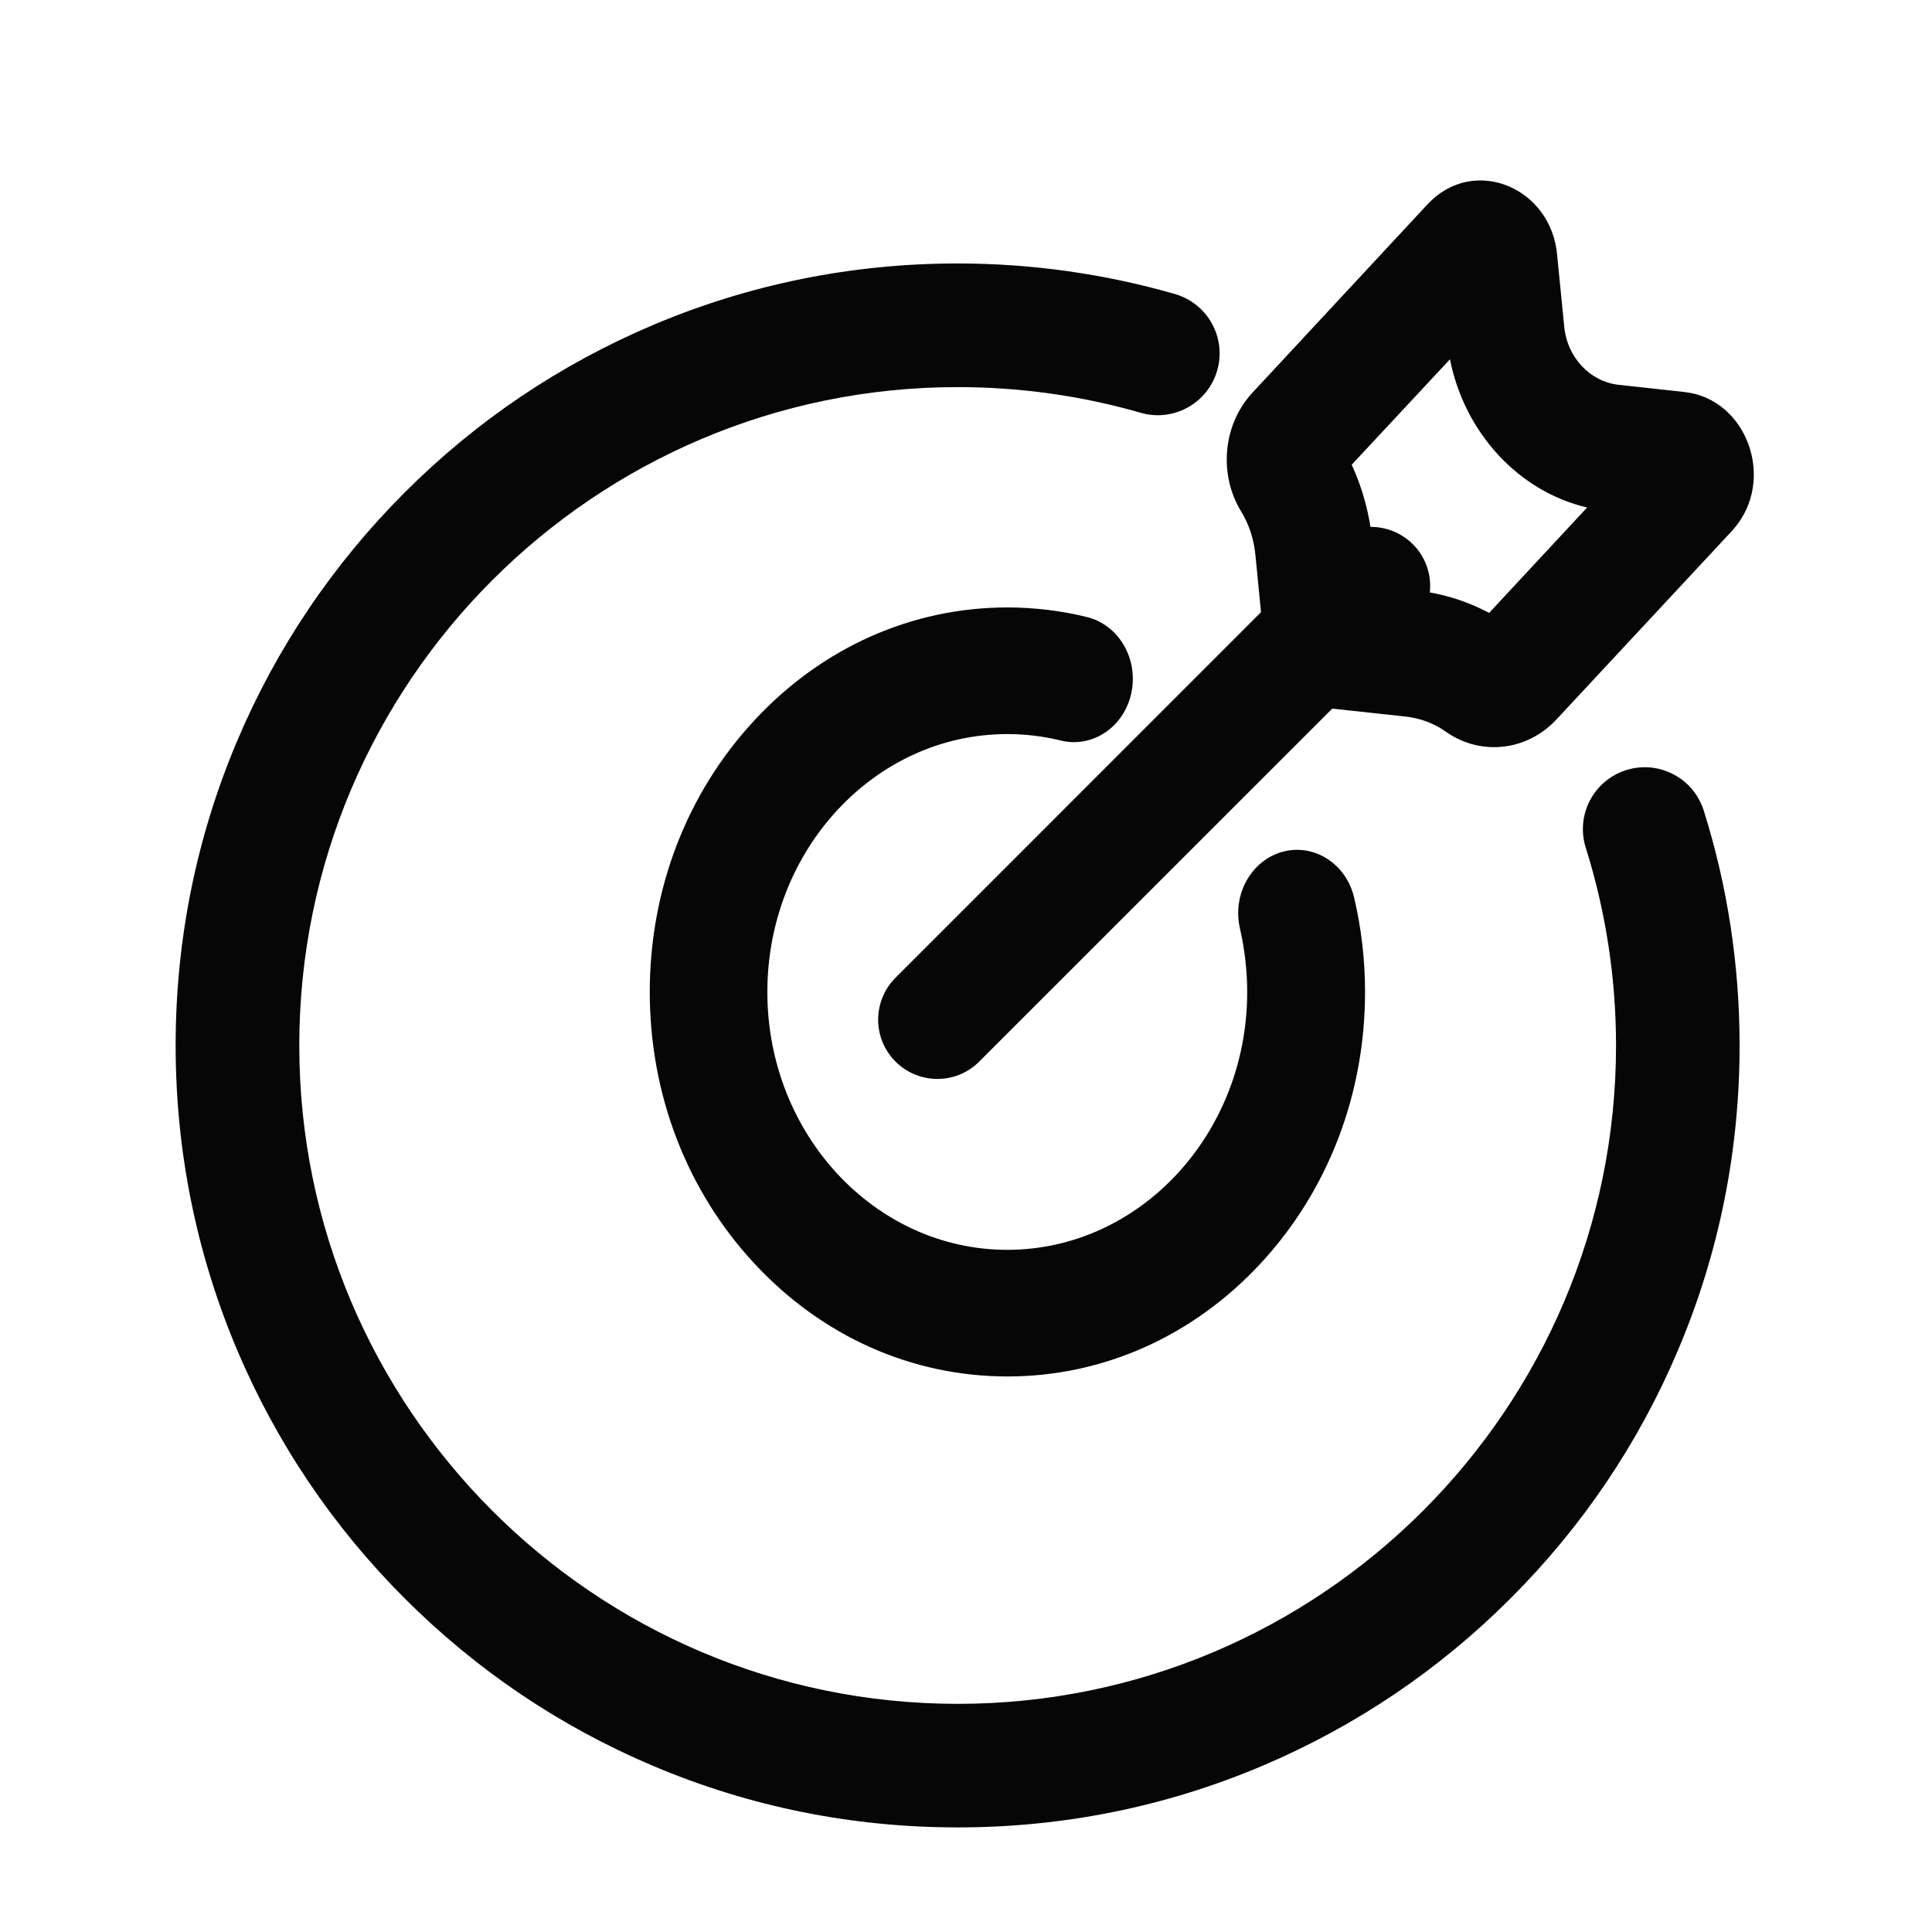
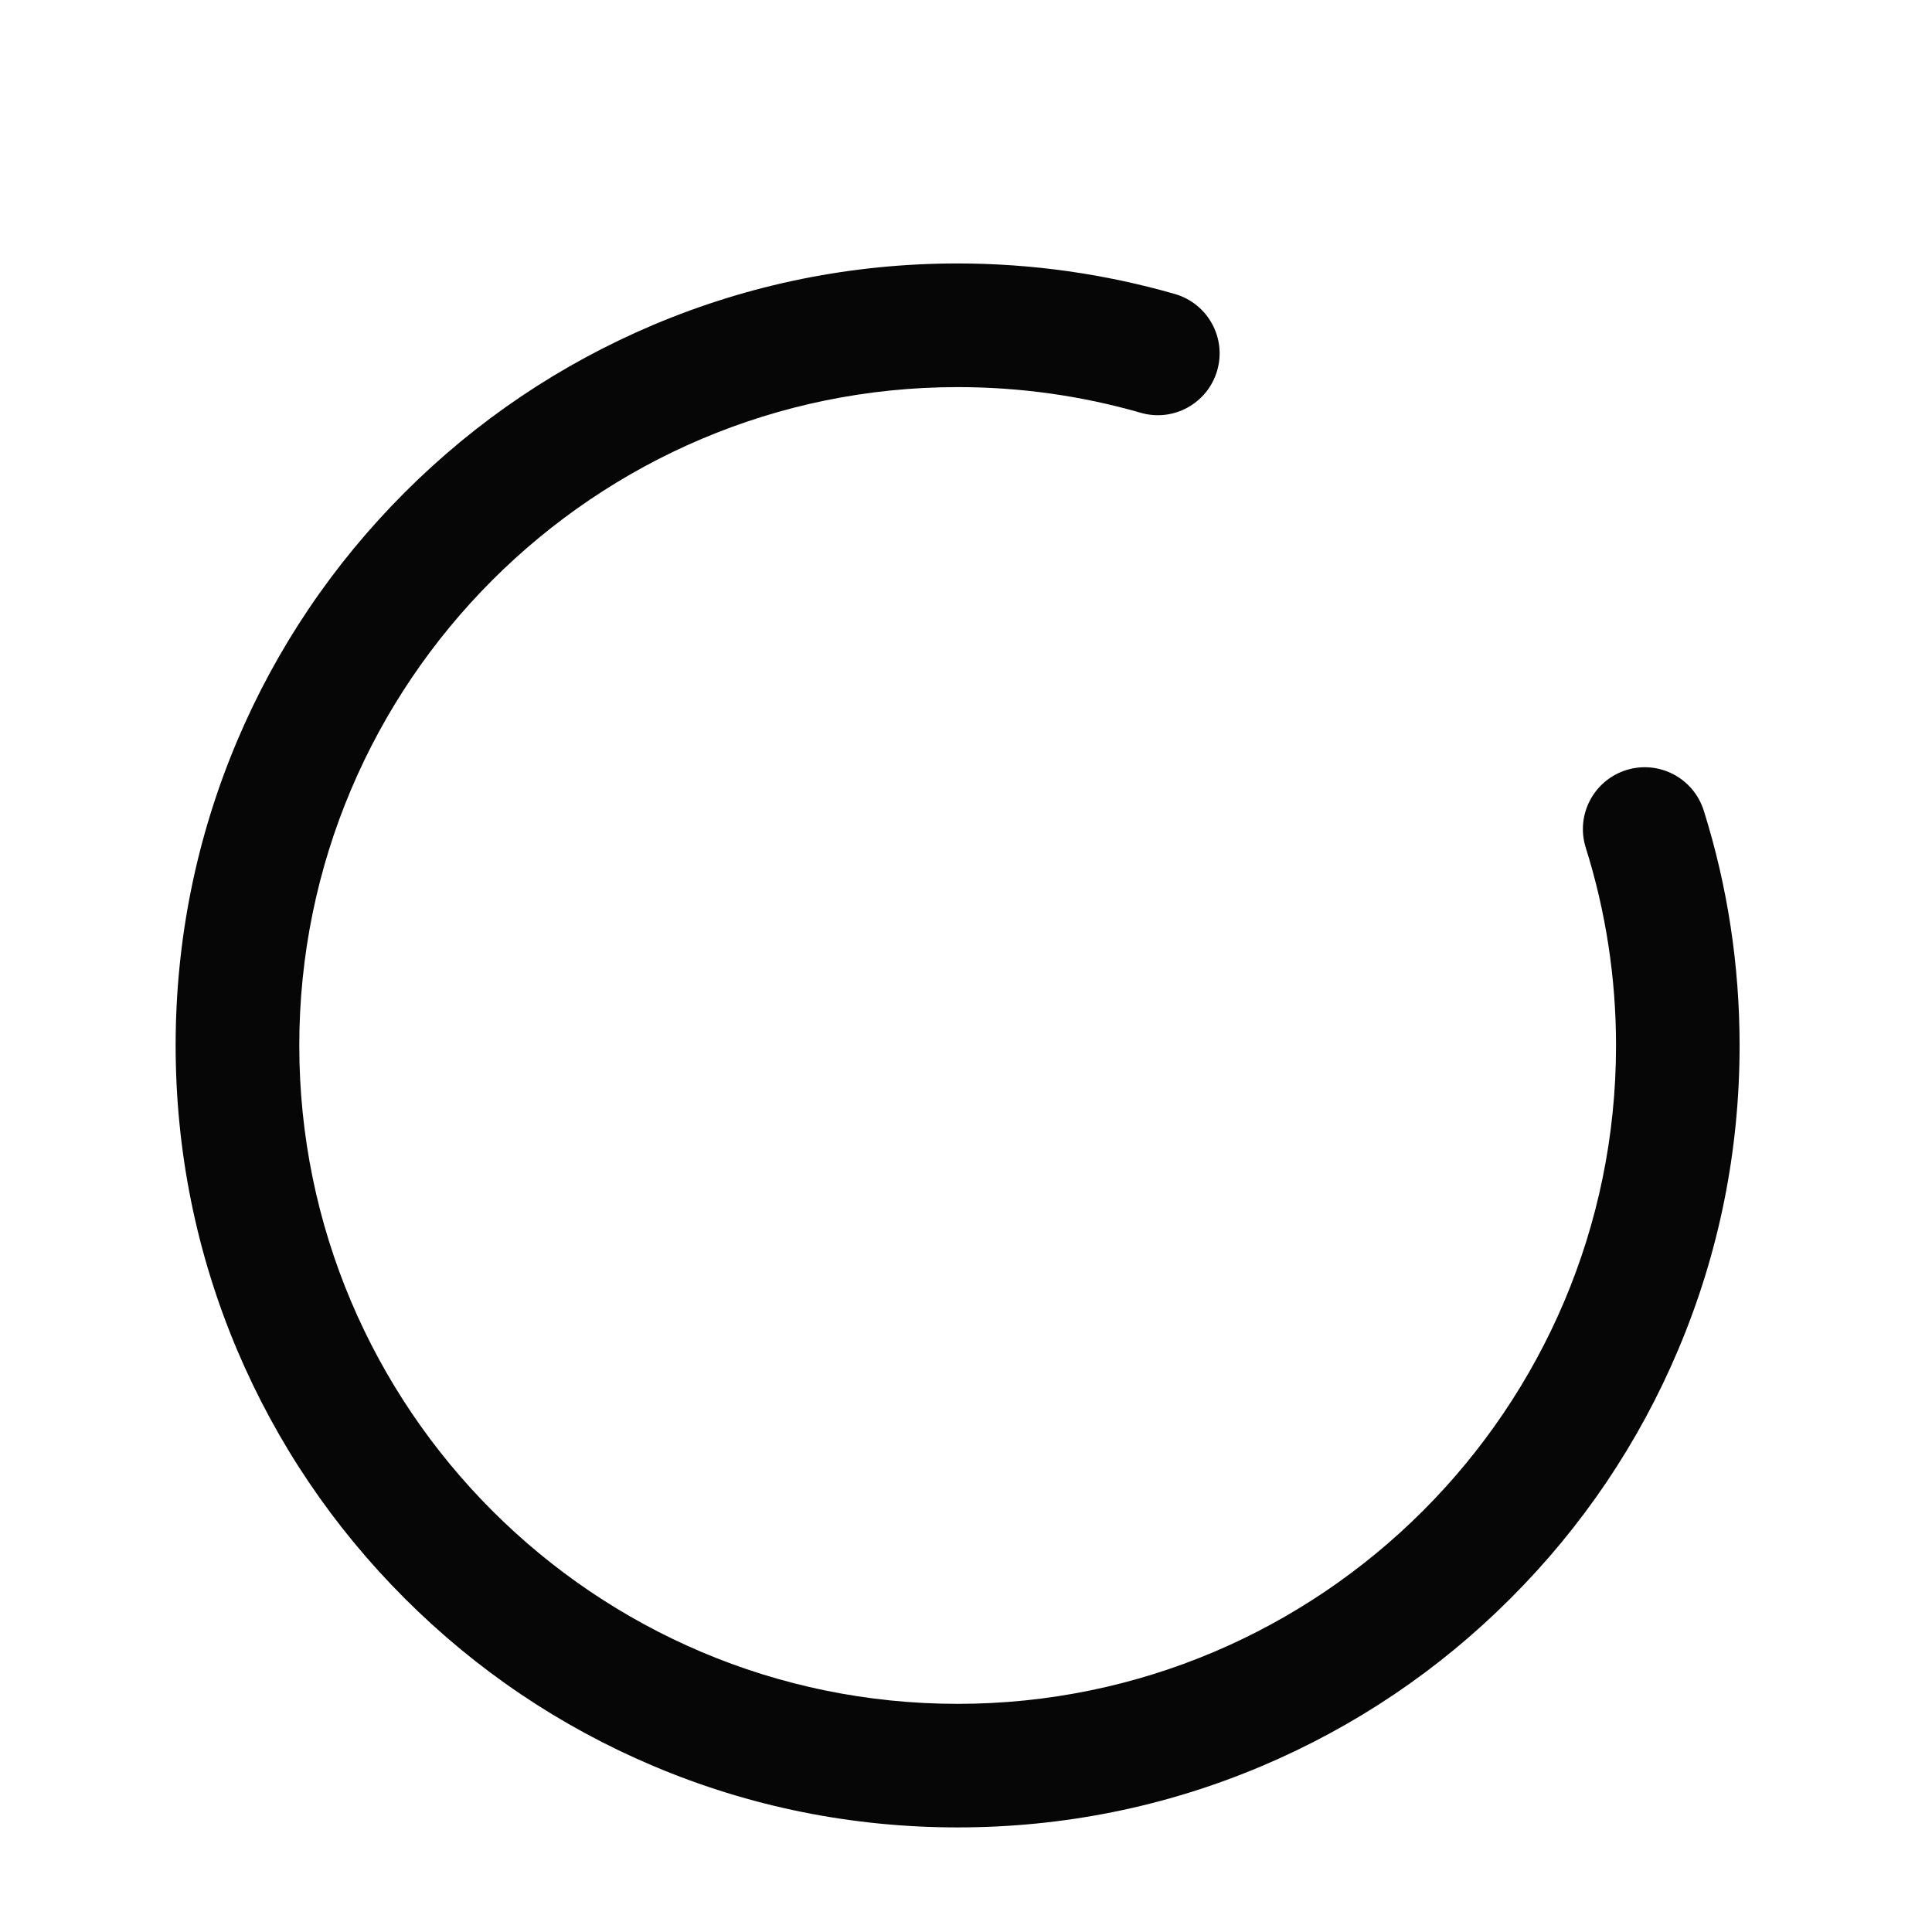
<svg xmlns="http://www.w3.org/2000/svg" width="22" height="22" viewBox="0 0 22 22" fill="none">
  <path d="M10.905 20.809C9.703 20.809 8.536 20.574 7.438 20.109C6.377 19.66 5.425 19.018 4.608 18.201C3.79 17.383 3.149 16.431 2.7 15.372C2.236 14.274 2 13.107 2 11.905C2 10.703 2.236 9.536 2.7 8.438C3.149 7.377 3.792 6.425 4.608 5.608C5.426 4.79 6.378 4.149 7.438 3.7C8.536 3.236 9.703 3 10.905 3C11.746 3 12.578 3.118 13.379 3.348C13.752 3.456 13.969 3.846 13.86 4.22C13.752 4.593 13.361 4.809 12.988 4.7C12.314 4.506 11.614 4.408 10.905 4.408C6.771 4.408 3.408 7.771 3.408 11.905C3.408 16.039 6.771 19.402 10.905 19.402C15.039 19.402 18.402 16.039 18.402 11.905C18.402 11.136 18.285 10.377 18.057 9.652C17.941 9.281 18.146 8.887 18.518 8.769C18.889 8.653 19.283 8.858 19.401 9.23C19.672 10.092 19.809 10.993 19.809 11.905C19.809 13.107 19.574 14.274 19.109 15.372C18.66 16.433 18.018 17.385 17.201 18.201C16.385 19.018 15.431 19.66 14.372 20.109C13.274 20.574 12.107 20.809 10.905 20.809Z" fill="#060606" />
-   <path d="M11.472 15.674C10.384 15.674 9.362 15.218 8.593 14.391C7.823 13.564 7.399 12.465 7.399 11.296C7.399 10.126 7.823 9.027 8.593 8.2C9.362 7.373 10.384 6.917 11.472 6.917C11.779 6.917 12.084 6.954 12.379 7.027C12.739 7.116 12.965 7.501 12.883 7.89C12.801 8.278 12.442 8.521 12.08 8.433C11.883 8.384 11.676 8.359 11.47 8.359C9.964 8.359 8.738 9.676 8.738 11.296C8.738 12.915 9.964 14.232 11.47 14.232C12.977 14.232 14.202 12.915 14.202 11.296C14.202 11.051 14.173 10.809 14.12 10.575C14.029 10.189 14.247 9.797 14.606 9.699C14.964 9.602 15.33 9.836 15.42 10.222C15.502 10.571 15.544 10.932 15.544 11.296C15.544 12.465 15.12 13.564 14.351 14.391C13.582 15.218 12.559 15.674 11.472 15.674ZM16.511 4.091C16.677 4.93 17.294 5.597 18.073 5.779L16.957 6.979C16.704 6.844 16.424 6.757 16.136 6.725L15.677 6.674L15.628 6.172C15.598 5.863 15.518 5.564 15.392 5.292L16.511 4.091ZM16.857 2.055C16.654 2.055 16.449 2.132 16.28 2.302C16.272 2.311 16.263 2.318 16.255 2.327L14.264 4.469C13.92 4.838 13.877 5.409 14.135 5.827C14.225 5.975 14.279 6.146 14.296 6.323L14.4 7.388C14.433 7.739 14.693 8.017 15.02 8.053L16.002 8.159C16.166 8.177 16.324 8.233 16.461 8.33C16.629 8.449 16.821 8.508 17.014 8.508C17.272 8.508 17.529 8.402 17.725 8.191L19.717 6.051C19.726 6.042 19.734 6.033 19.741 6.024C20.229 5.463 19.893 4.541 19.181 4.464L18.432 4.382C18.105 4.346 17.845 4.069 17.812 3.718L17.731 2.9C17.683 2.386 17.276 2.055 16.857 2.055Z" fill="#060606" />
-   <path d="M10.675 12.286C10.502 12.286 10.329 12.22 10.197 12.088C9.934 11.825 9.934 11.399 10.197 11.134L15.133 6.197C15.396 5.934 15.823 5.934 16.088 6.197C16.352 6.46 16.351 6.887 16.088 7.152L11.152 12.087C11.02 12.22 10.848 12.286 10.675 12.286Z" fill="#060606" />
</svg>